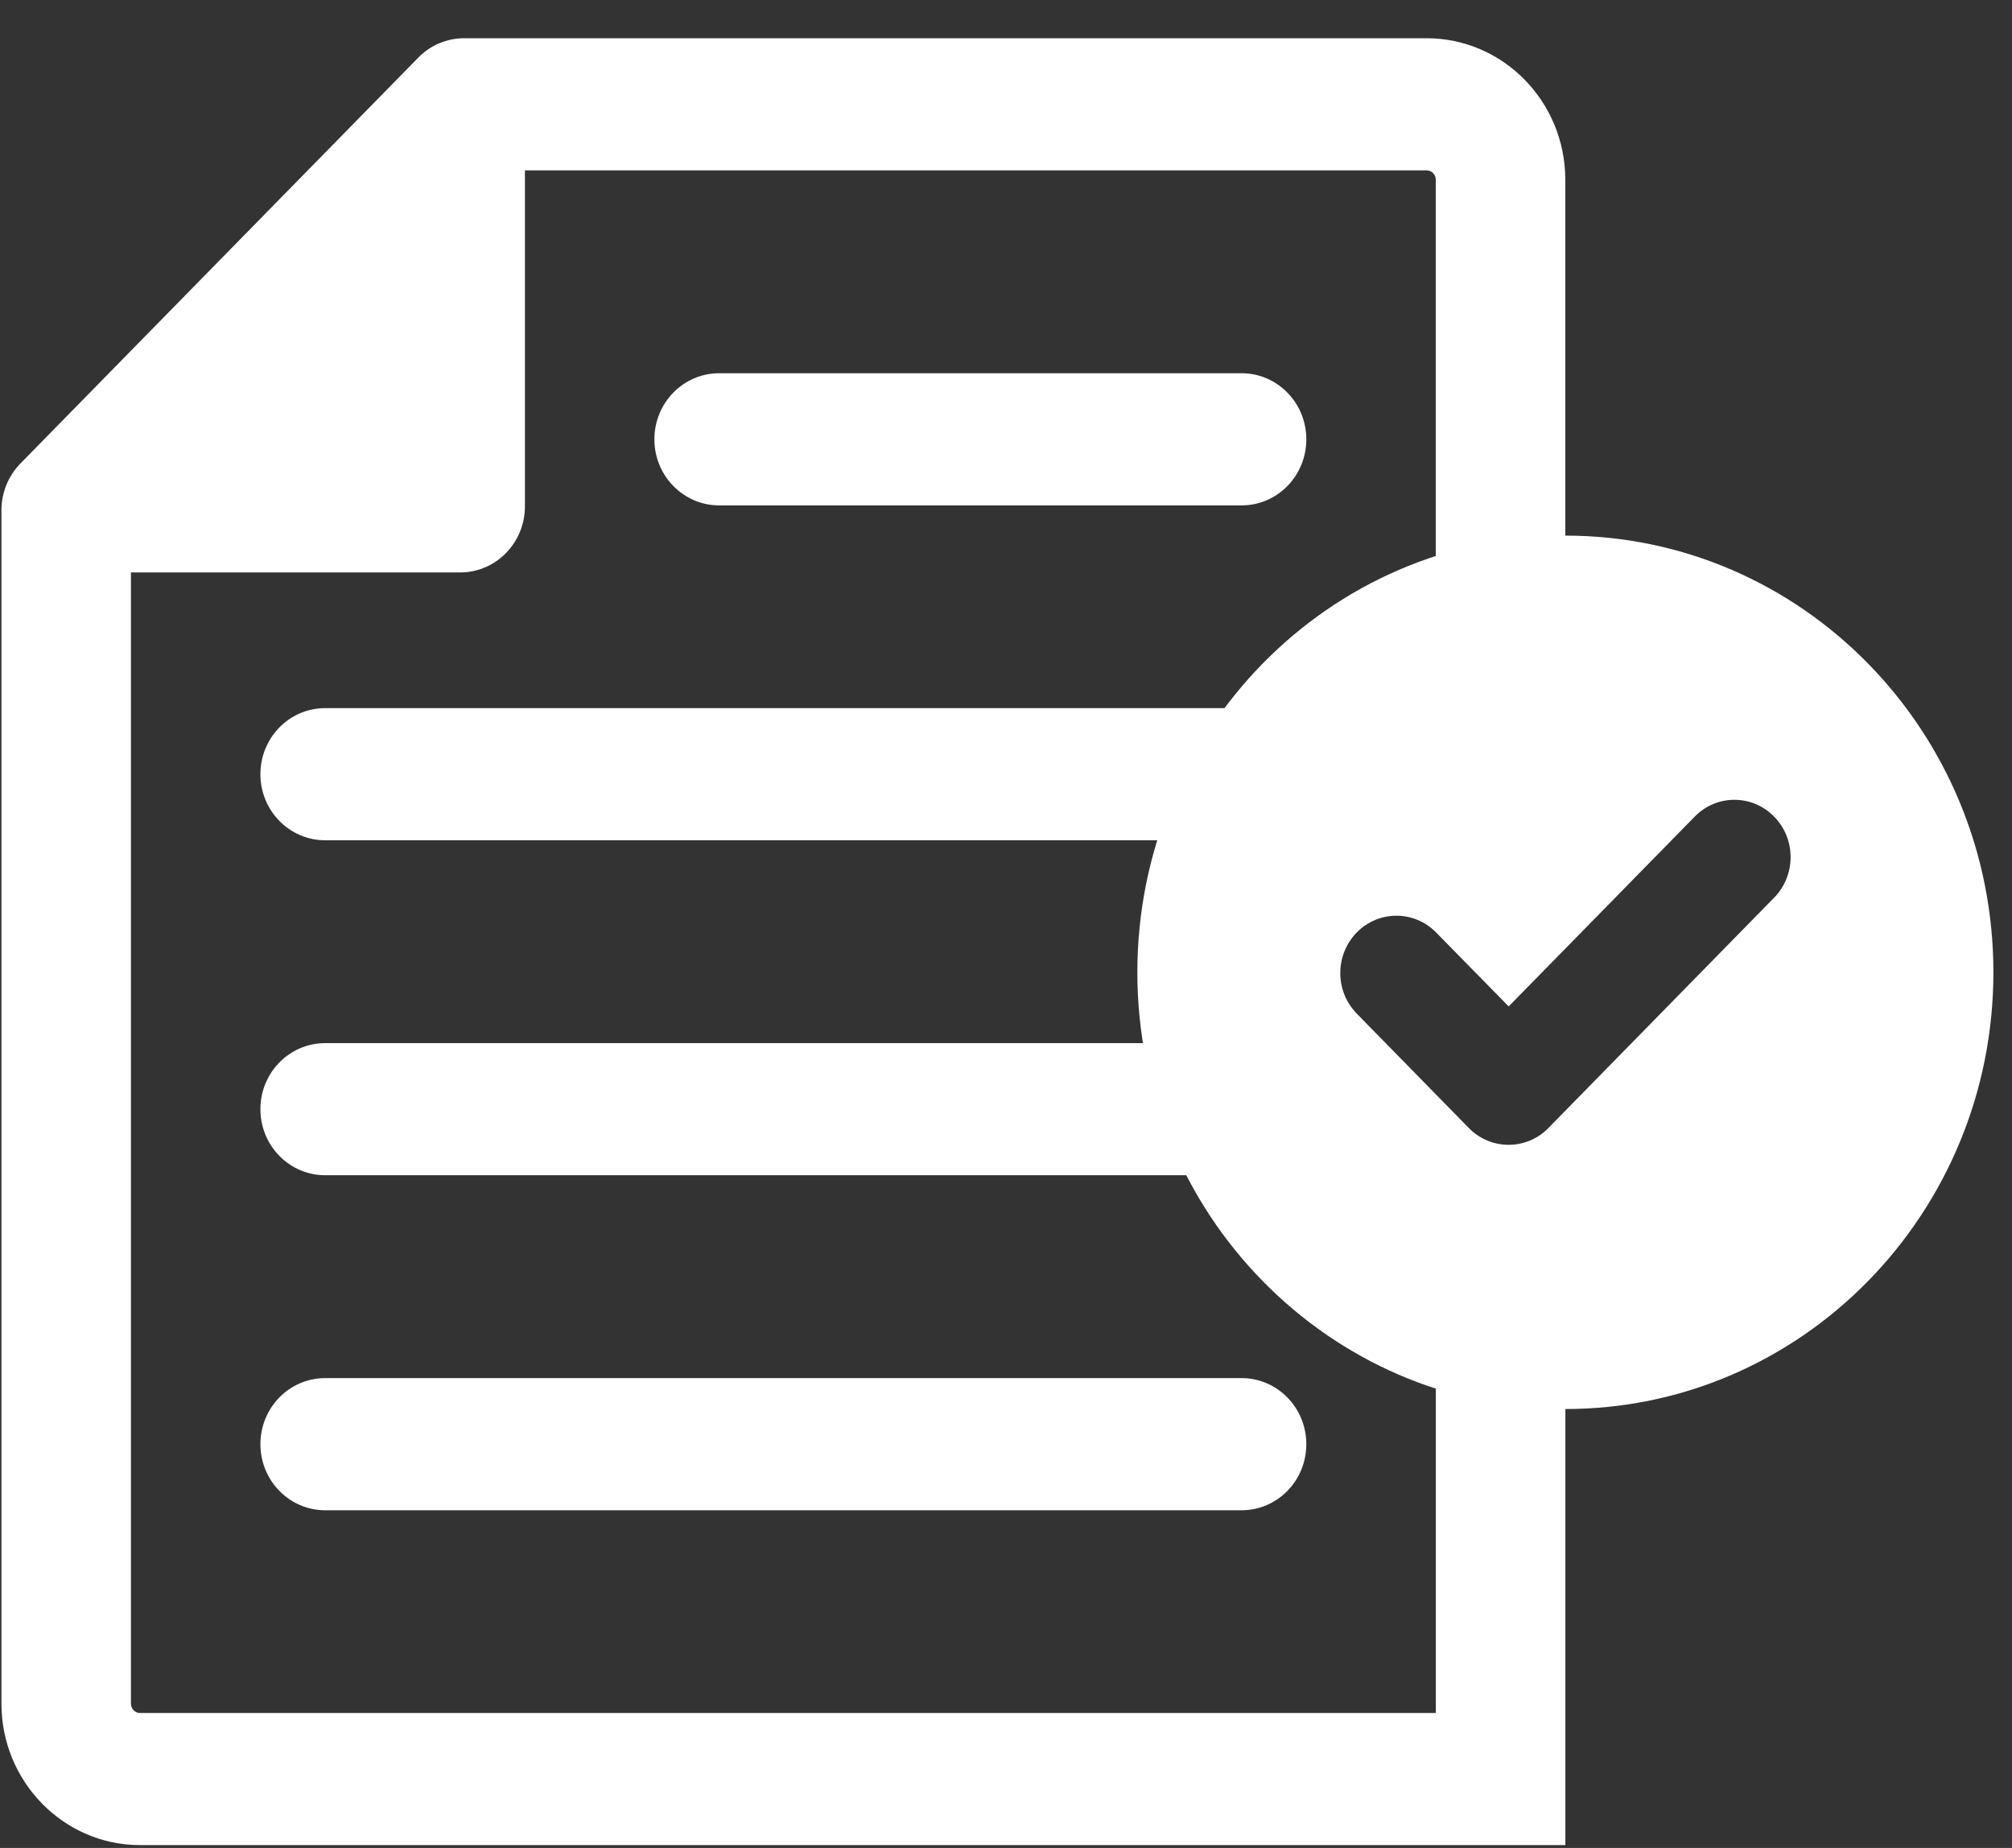
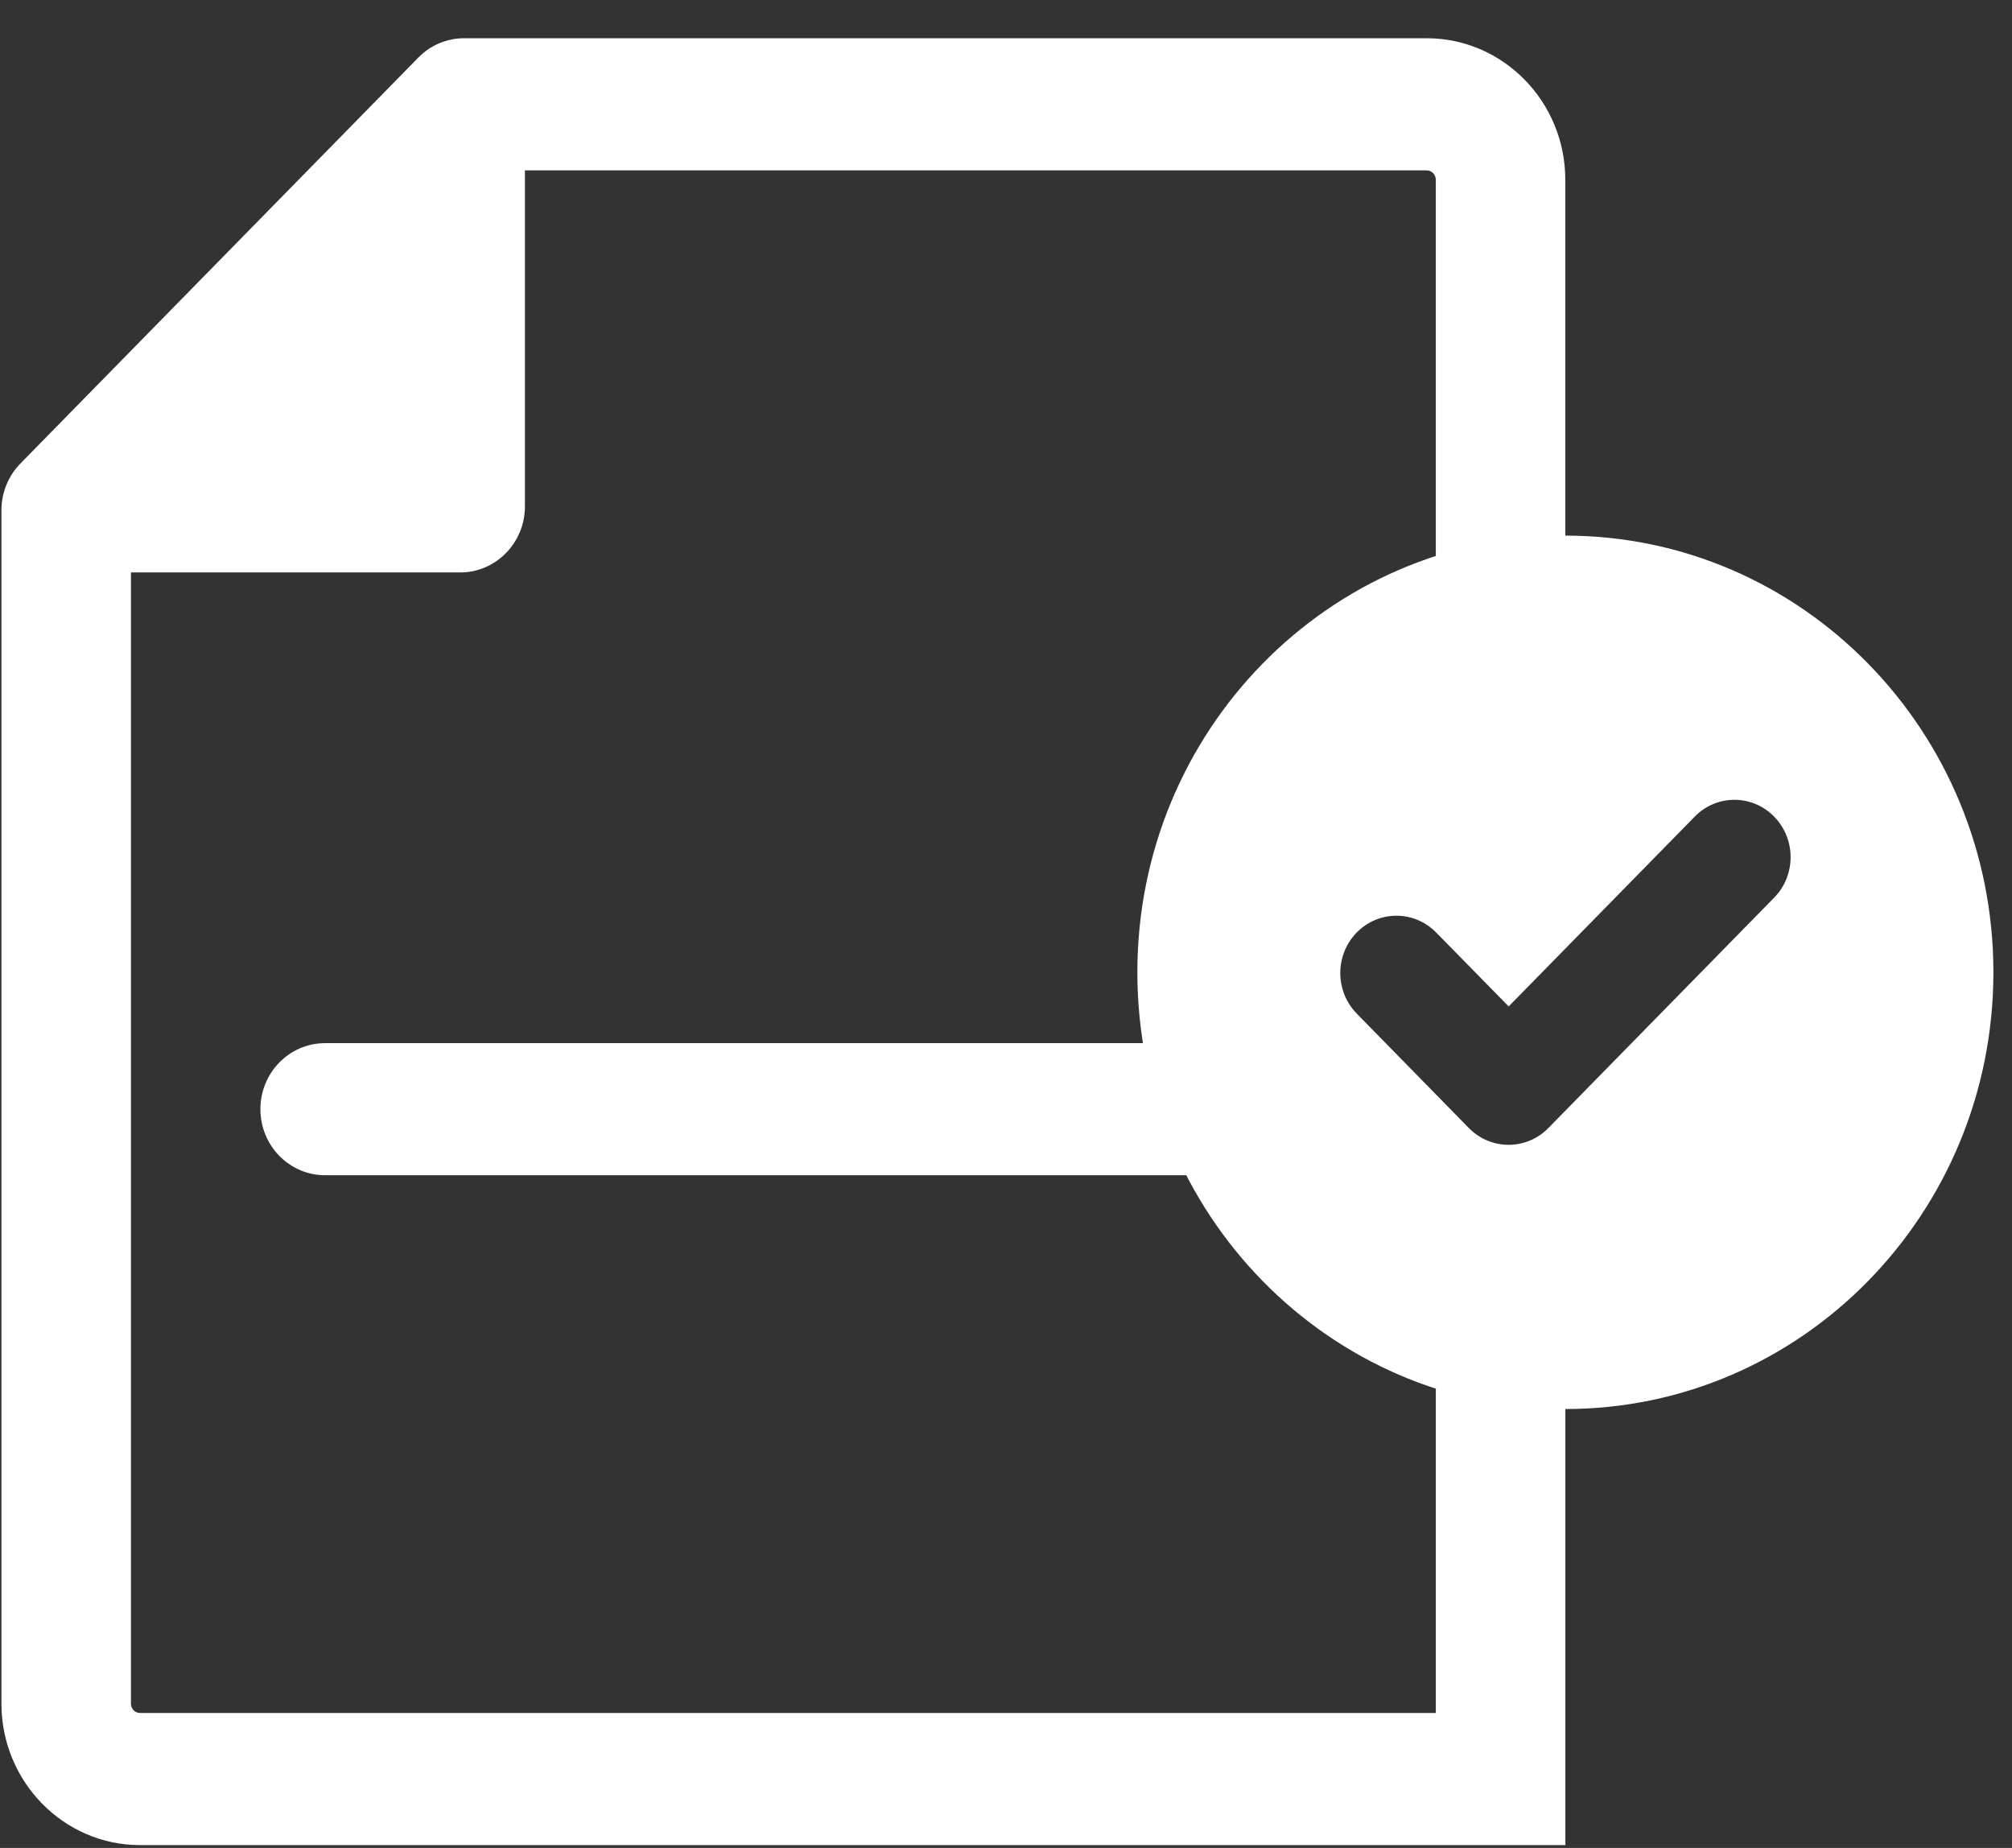
<svg xmlns="http://www.w3.org/2000/svg" width="49" height="45" viewBox="0 0 49 45" fill="none">
  <rect x="0" y="0" width="49" height="45" fill="#333333" stroke="none" />
  <path d="M30.237 25.402H7.919C7.047 25.402 6.342 26.121 6.342 27.011C6.342 27.9 7.049 28.619 7.919 28.619H30.237C31.109 28.619 31.814 27.9 31.814 27.011C31.814 26.121 31.108 25.402 30.237 25.402Z" fill="white" />
  <path d="M34.968 29.339V41.714H3.409C3.287 41.714 3.189 41.611 3.189 41.486V13.94H11.207C12.077 13.94 12.784 13.219 12.784 12.331V4.149H34.744C34.867 4.149 34.967 4.25 34.967 4.377V16.701H38.121V4.377C38.121 2.476 36.607 0.931 34.744 0.931H11.302C10.883 0.931 10.481 1.101 10.187 1.403L0.495 11.289C0.201 11.591 0.035 11.999 0.035 12.426V41.486C0.035 43.384 1.549 44.931 3.409 44.931H38.123V29.339H34.968Z" fill="white" />
-   <path d="M30.237 33.559H7.919C7.047 33.559 6.342 34.279 6.342 35.168C6.342 36.057 7.049 36.777 7.919 36.777H30.237C31.109 36.777 31.814 36.057 31.814 35.168C31.814 34.279 31.108 33.559 30.237 33.559Z" fill="white" />
-   <path d="M30.237 9.089H17.514C16.642 9.089 15.937 9.809 15.937 10.698C15.937 11.587 16.644 12.307 17.514 12.307H30.237C31.109 12.307 31.814 11.587 31.814 10.698C31.814 9.809 31.108 9.089 30.237 9.089Z" fill="white" />
-   <path d="M30.237 17.244H7.919C7.047 17.244 6.342 17.964 6.342 18.853C6.342 19.742 7.049 20.462 7.919 20.462H30.237C31.109 20.462 31.814 19.742 31.814 18.853C31.814 17.964 31.108 17.244 30.237 17.244Z" fill="white" />
  <path d="M48.547 23.677C48.547 29.55 43.88 34.312 38.123 34.312C32.366 34.312 27.699 29.55 27.699 23.677C27.699 17.804 32.366 13.043 38.123 13.043C43.88 13.043 48.547 17.804 48.547 23.677ZM33.041 24.682L35.773 27.47C36.04 27.742 36.39 27.878 36.741 27.878C37.092 27.878 37.441 27.742 37.708 27.47L43.207 21.86C43.742 21.315 43.742 20.431 43.207 19.886C42.674 19.34 41.805 19.34 41.273 19.886L36.742 24.508L34.976 22.708C34.441 22.163 33.576 22.163 33.041 22.708C32.508 23.254 32.508 24.138 33.042 24.682H33.041Z" fill="white" />
</svg>